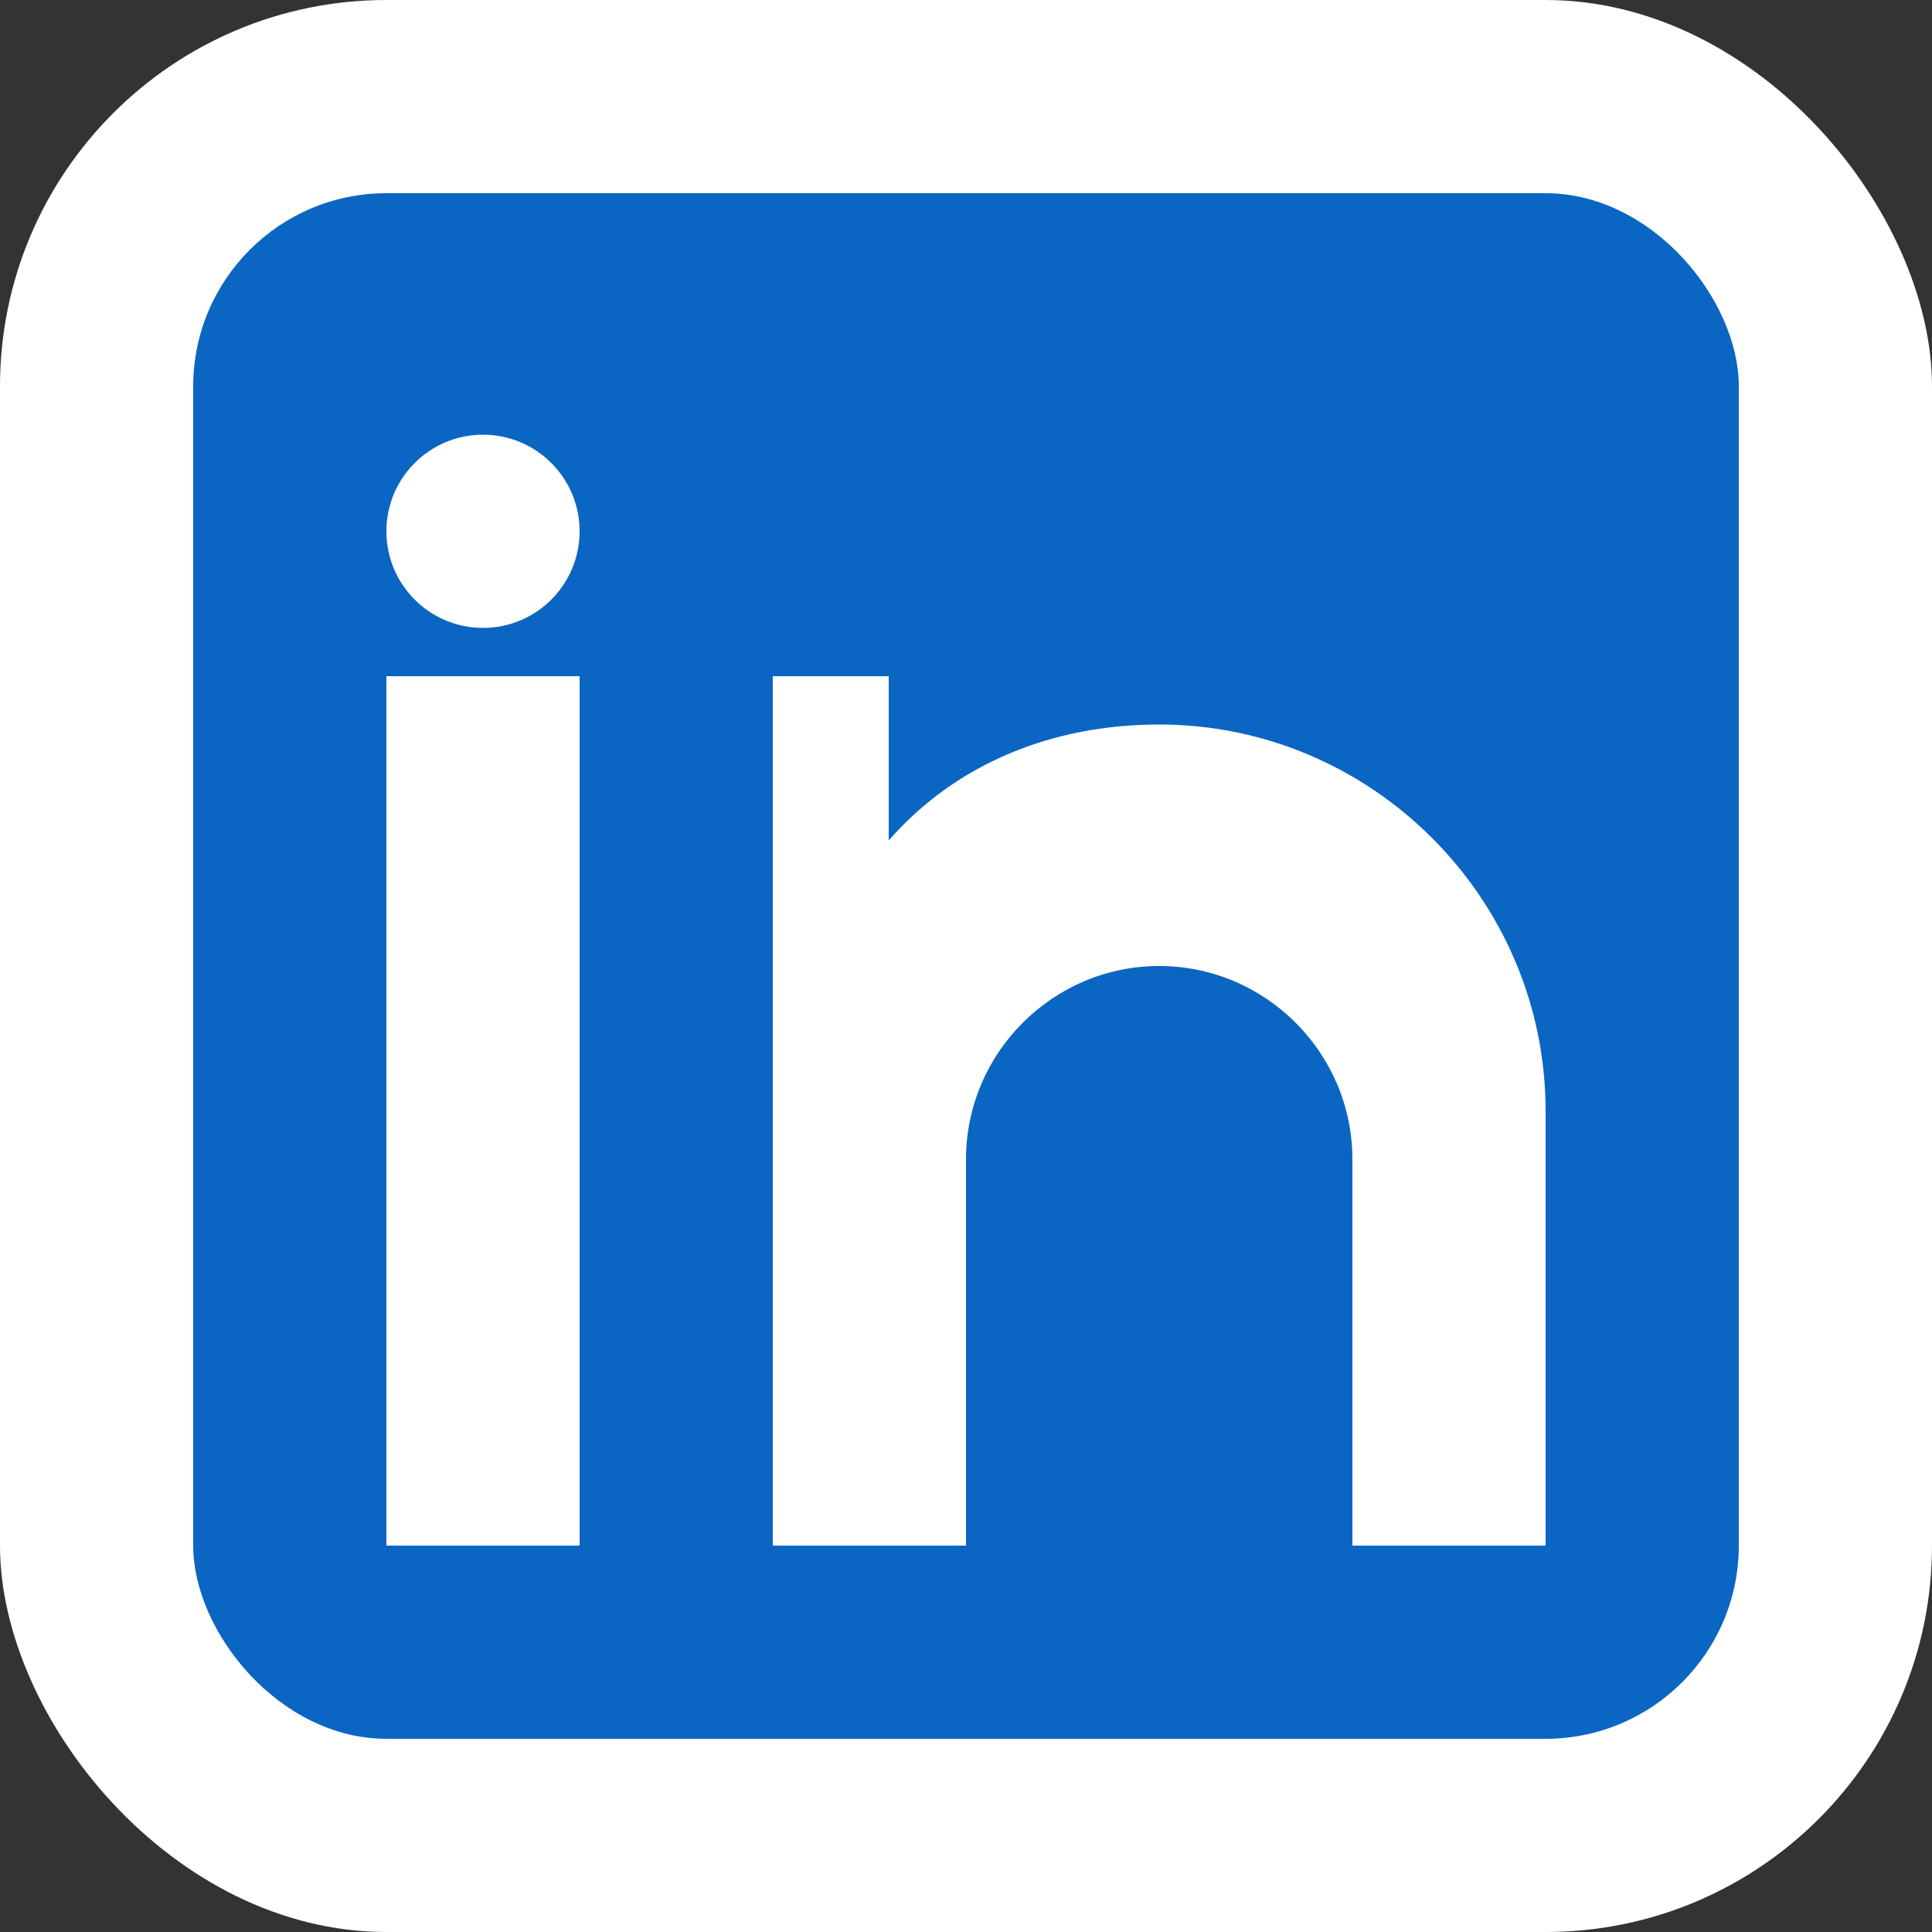
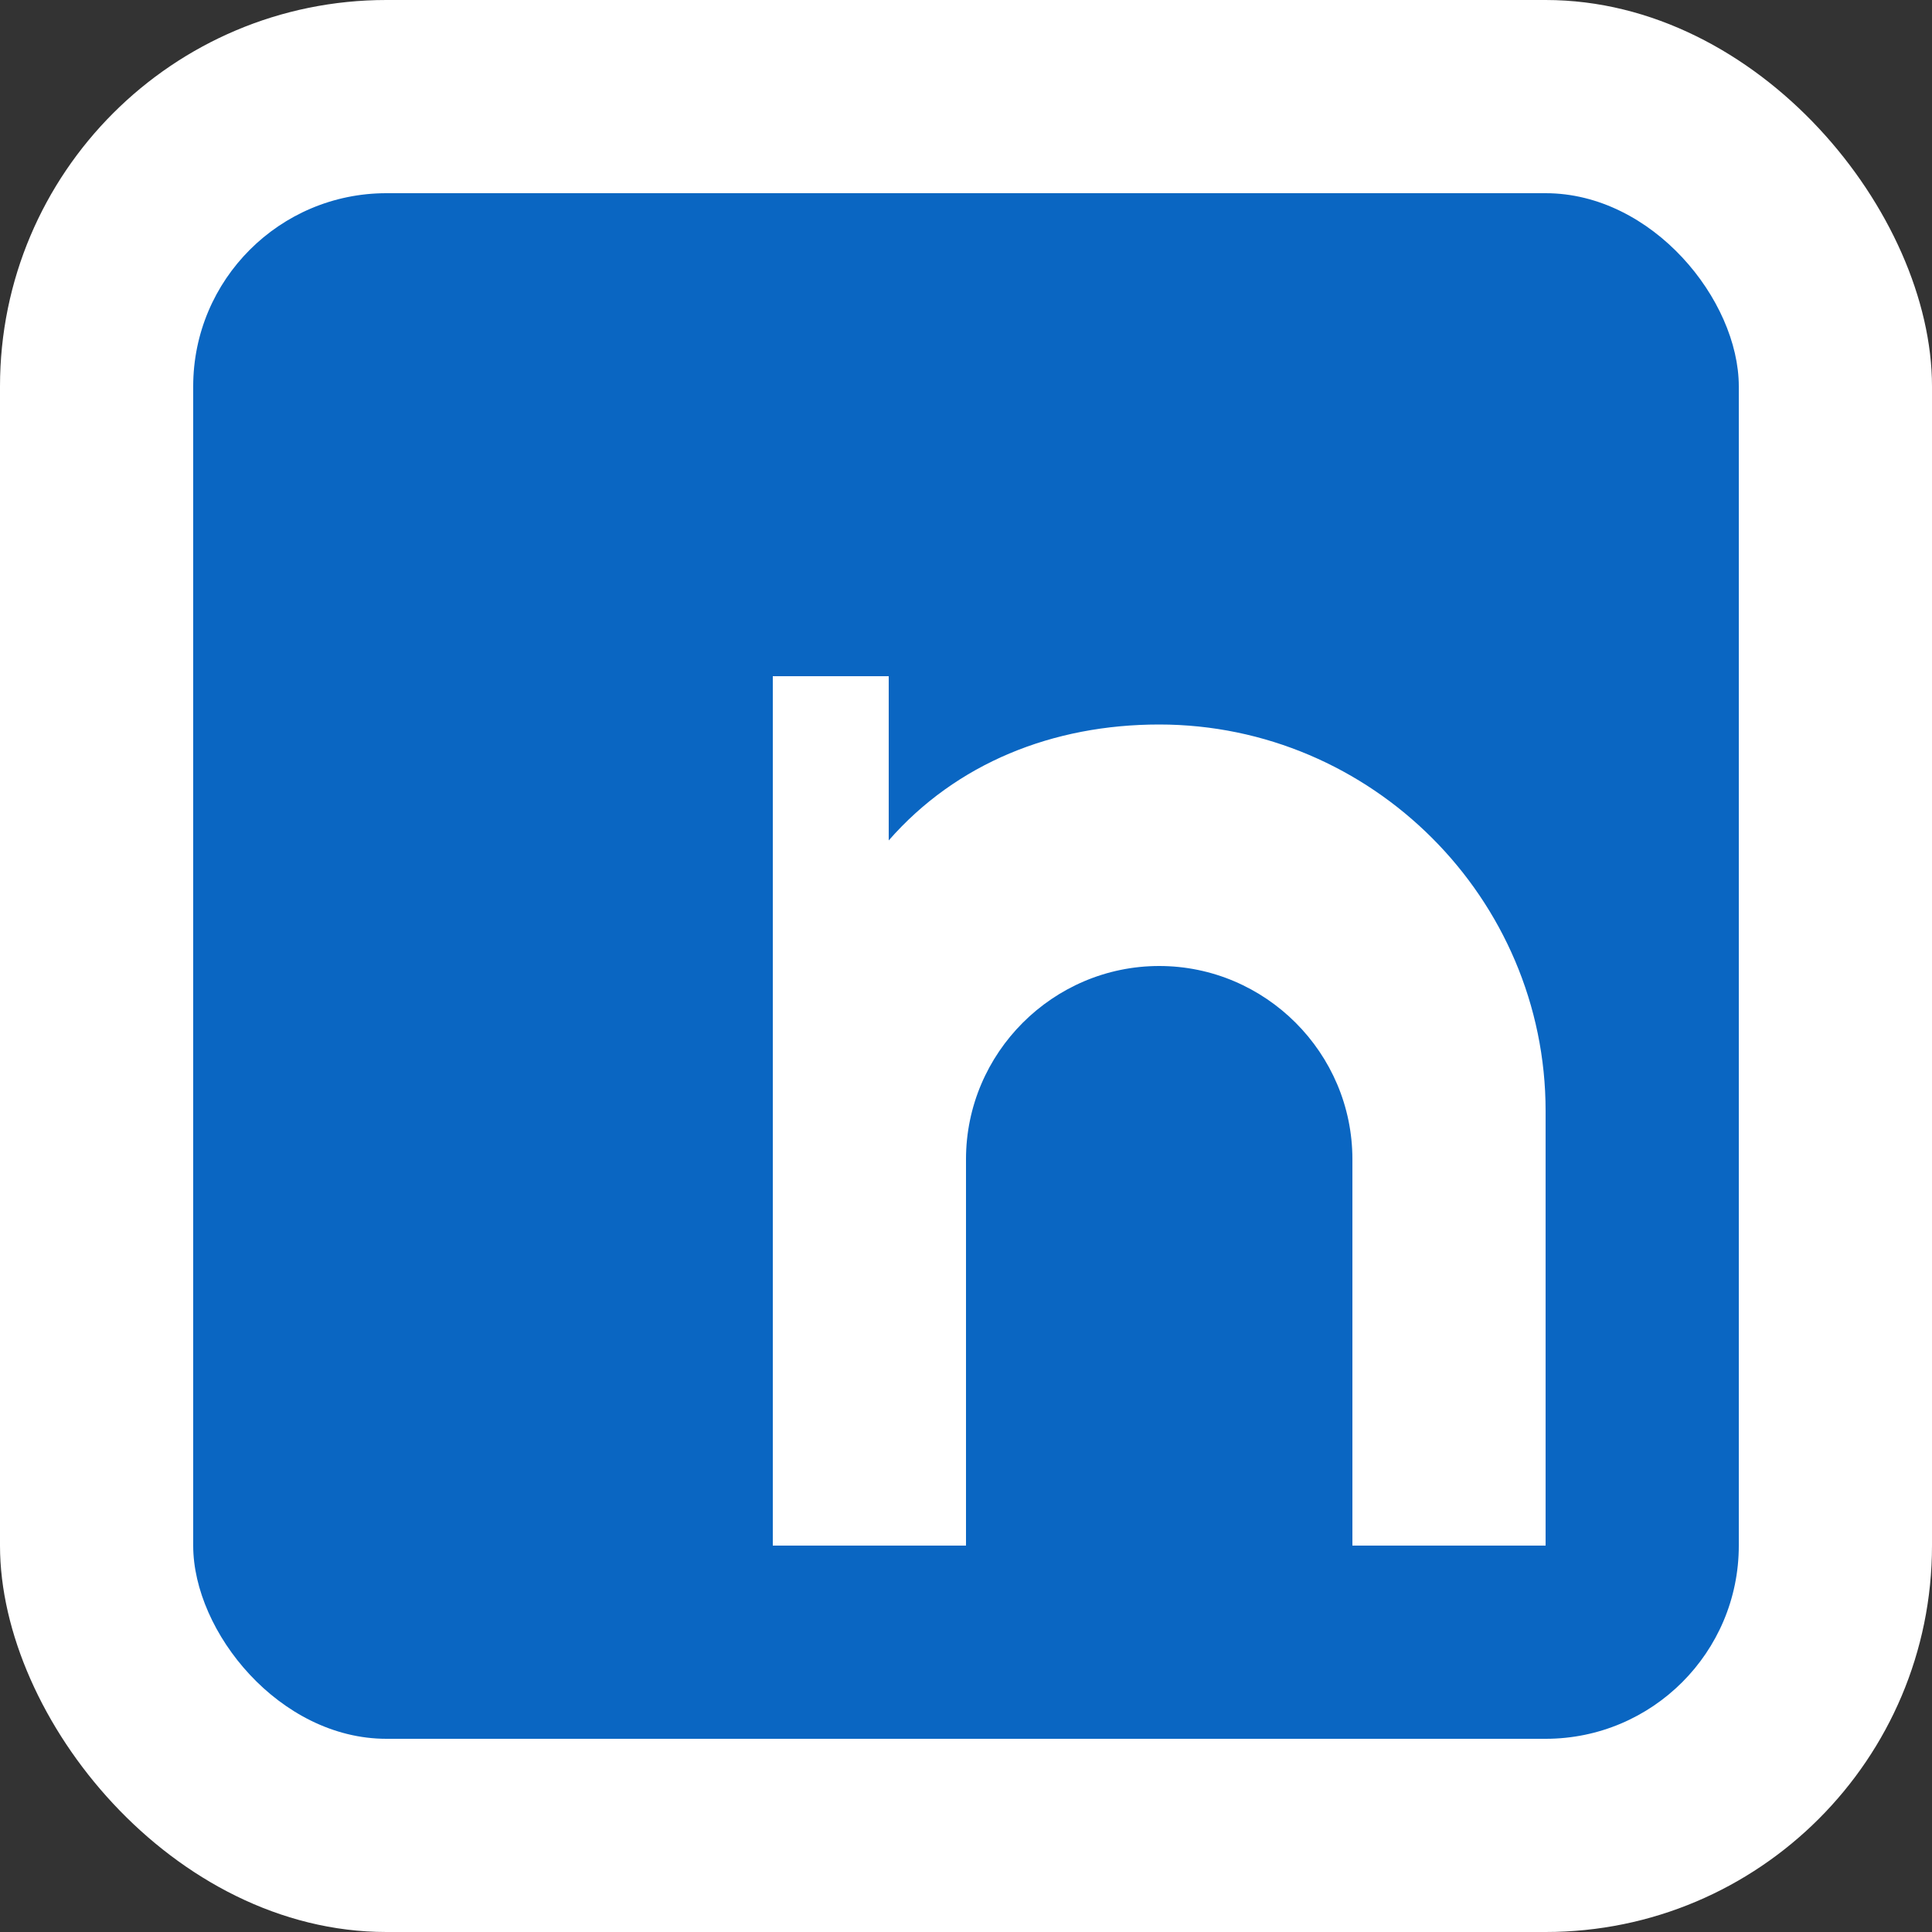
<svg xmlns="http://www.w3.org/2000/svg" width="20" height="20" viewBox="0 0 20 20" fill="none">
  <rect x="0" y="0" width="20" height="20" fill="#333333" stroke="none" />
  <rect width="20" height="20" rx="4" fill="white" />
  <rect x="2" y="2" width="16" height="16" rx="2" fill="#0A66C2" />
-   <rect x="4" y="7" width="2" height="9" fill="white" />
-   <circle cx="5" cy="5.5" r="1" fill="white" />
  <path d="M8 7v9h2V12c0-1.1 0.9-2 2-2s2 0.9 2 2v4h2v-4.5c0-2.2-1.8-4-4-4-1.1 0-2.1 0.4-2.8 1.2V7H8z" fill="white" />
</svg>